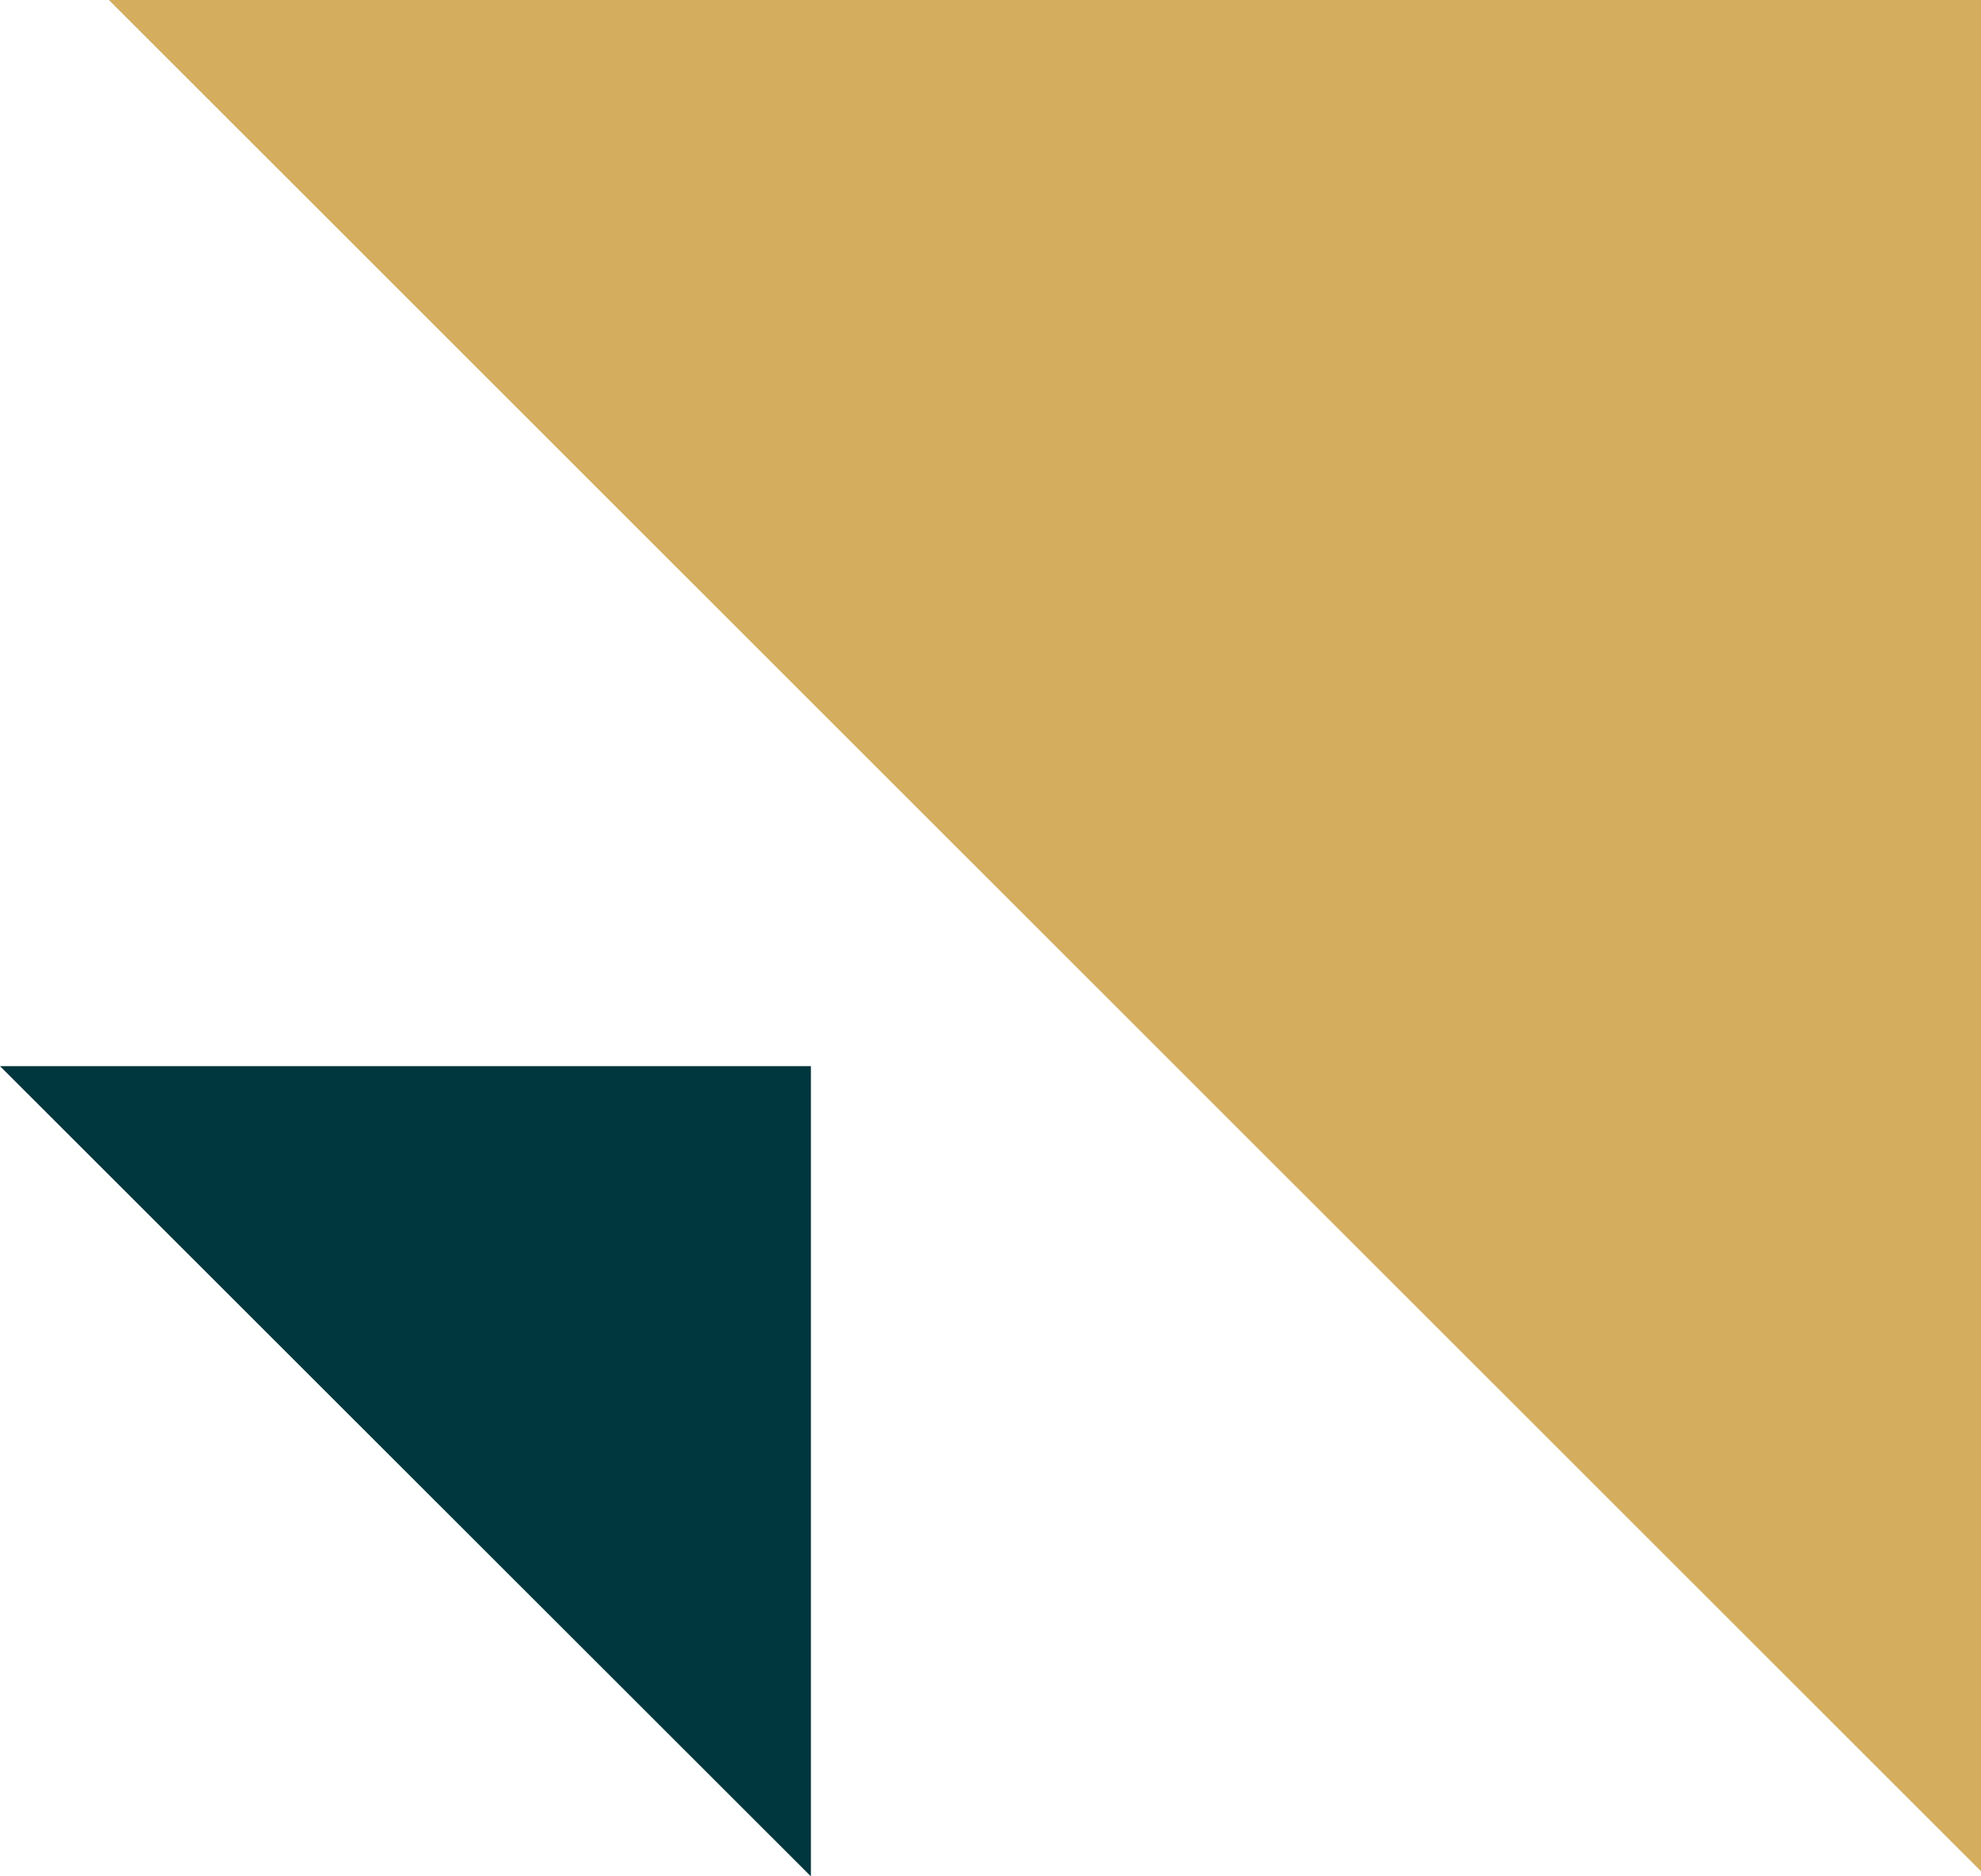
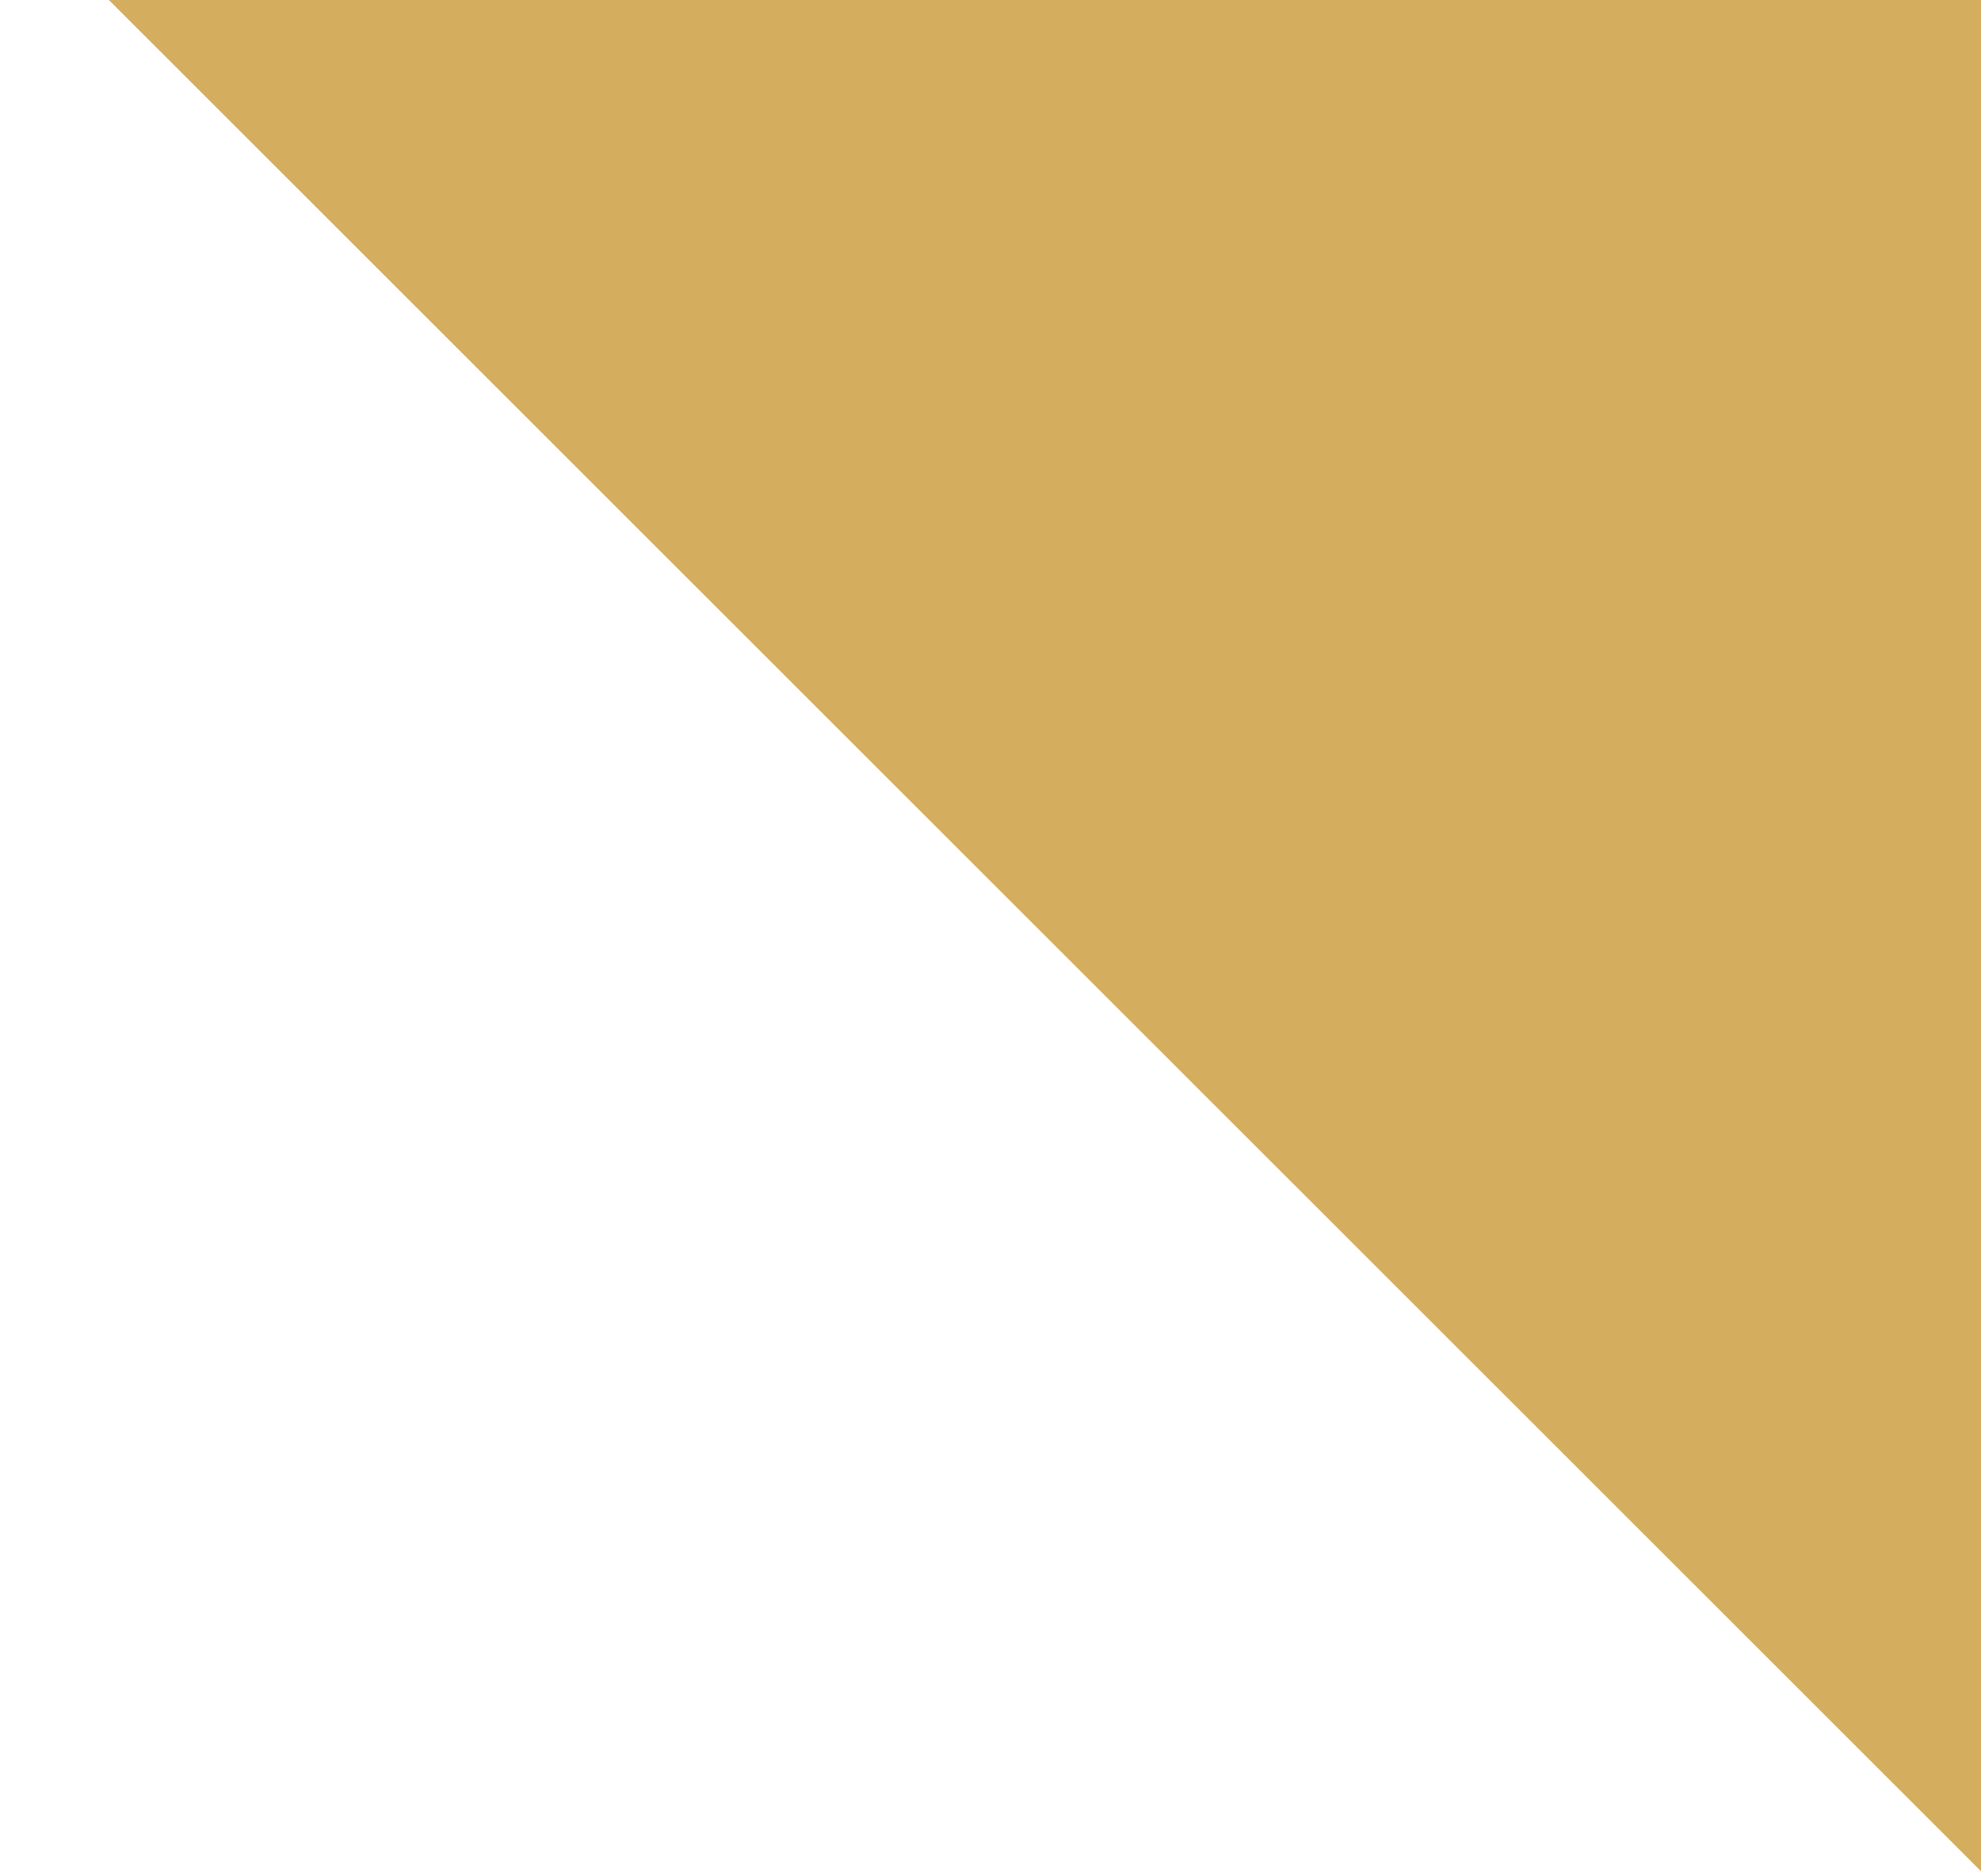
<svg xmlns="http://www.w3.org/2000/svg" width="76" height="72">
  <g data-name="Group 27528">
    <path fill="#d4ae5e" d="M4.178.001h71.826v71.807Z" data-name="Path 21929" />
-     <path fill="#00363d" d="M0 40.911h31.11v31.09Z" data-name="Path 21930" />
  </g>
</svg>